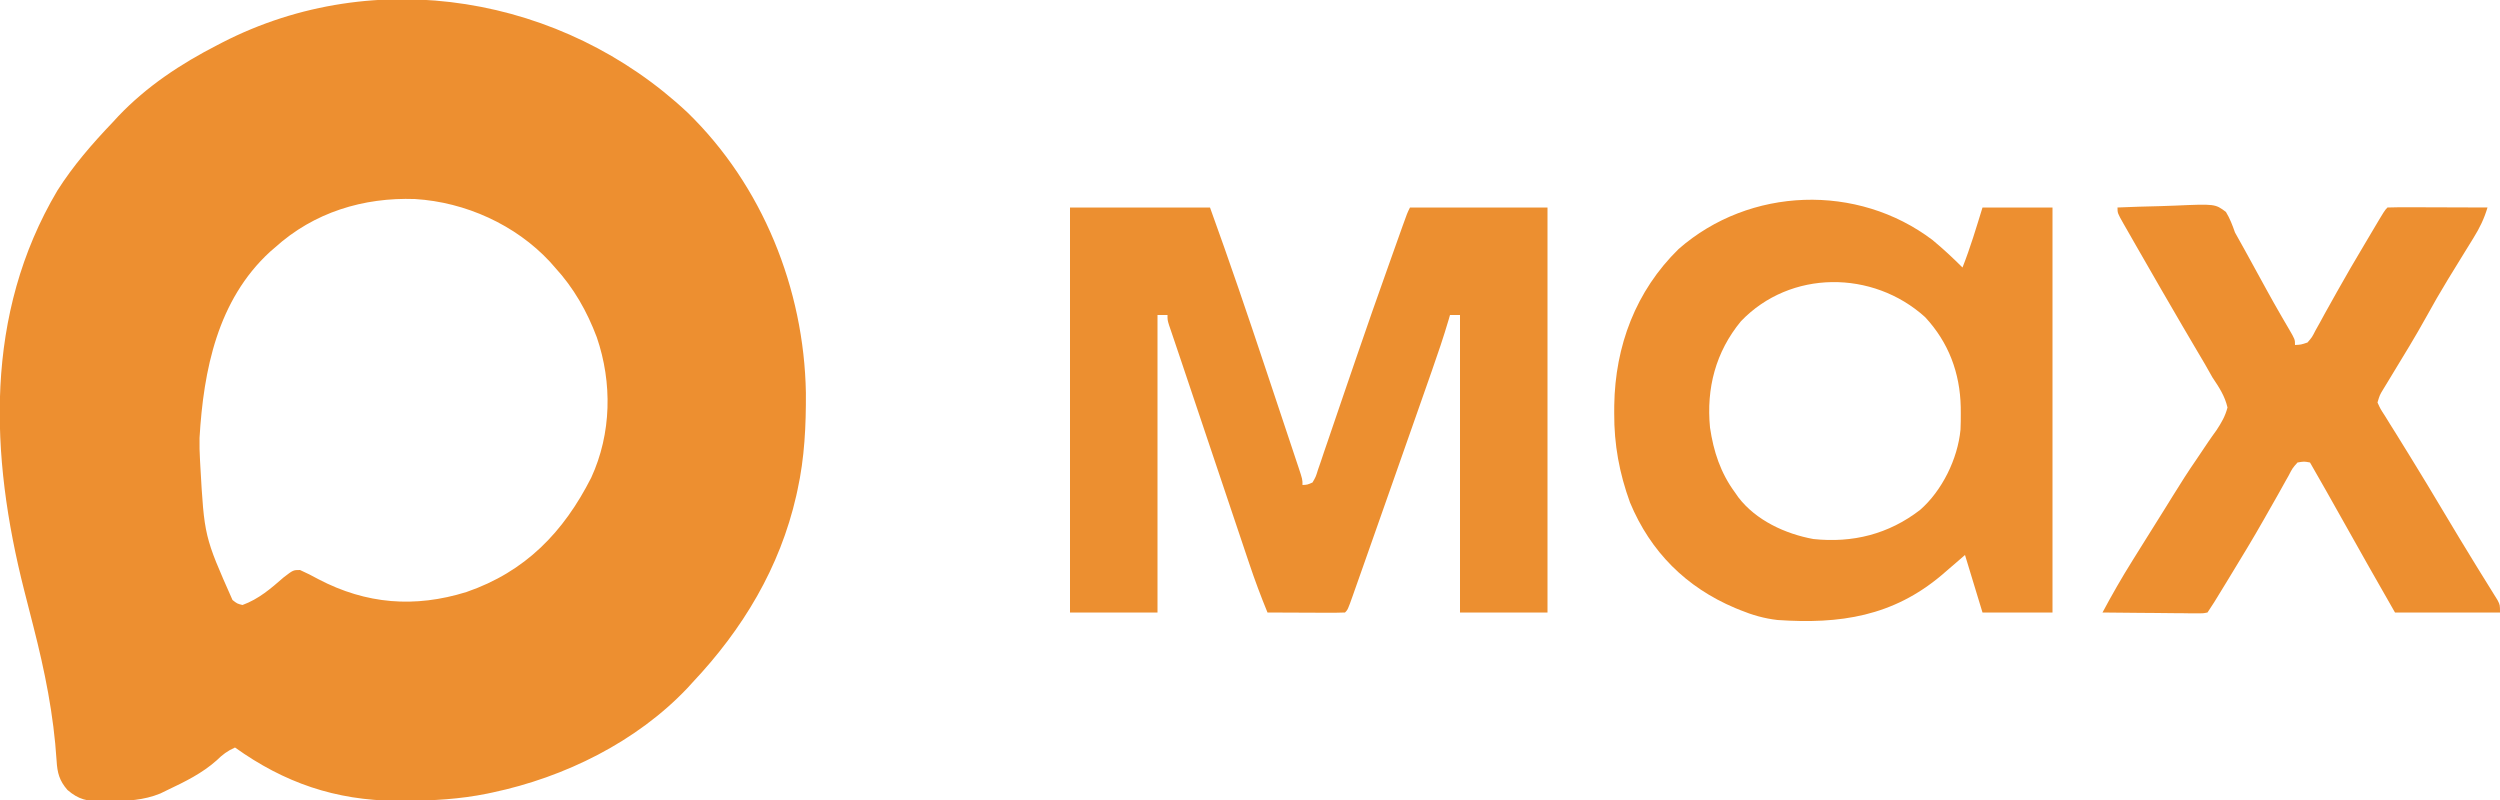
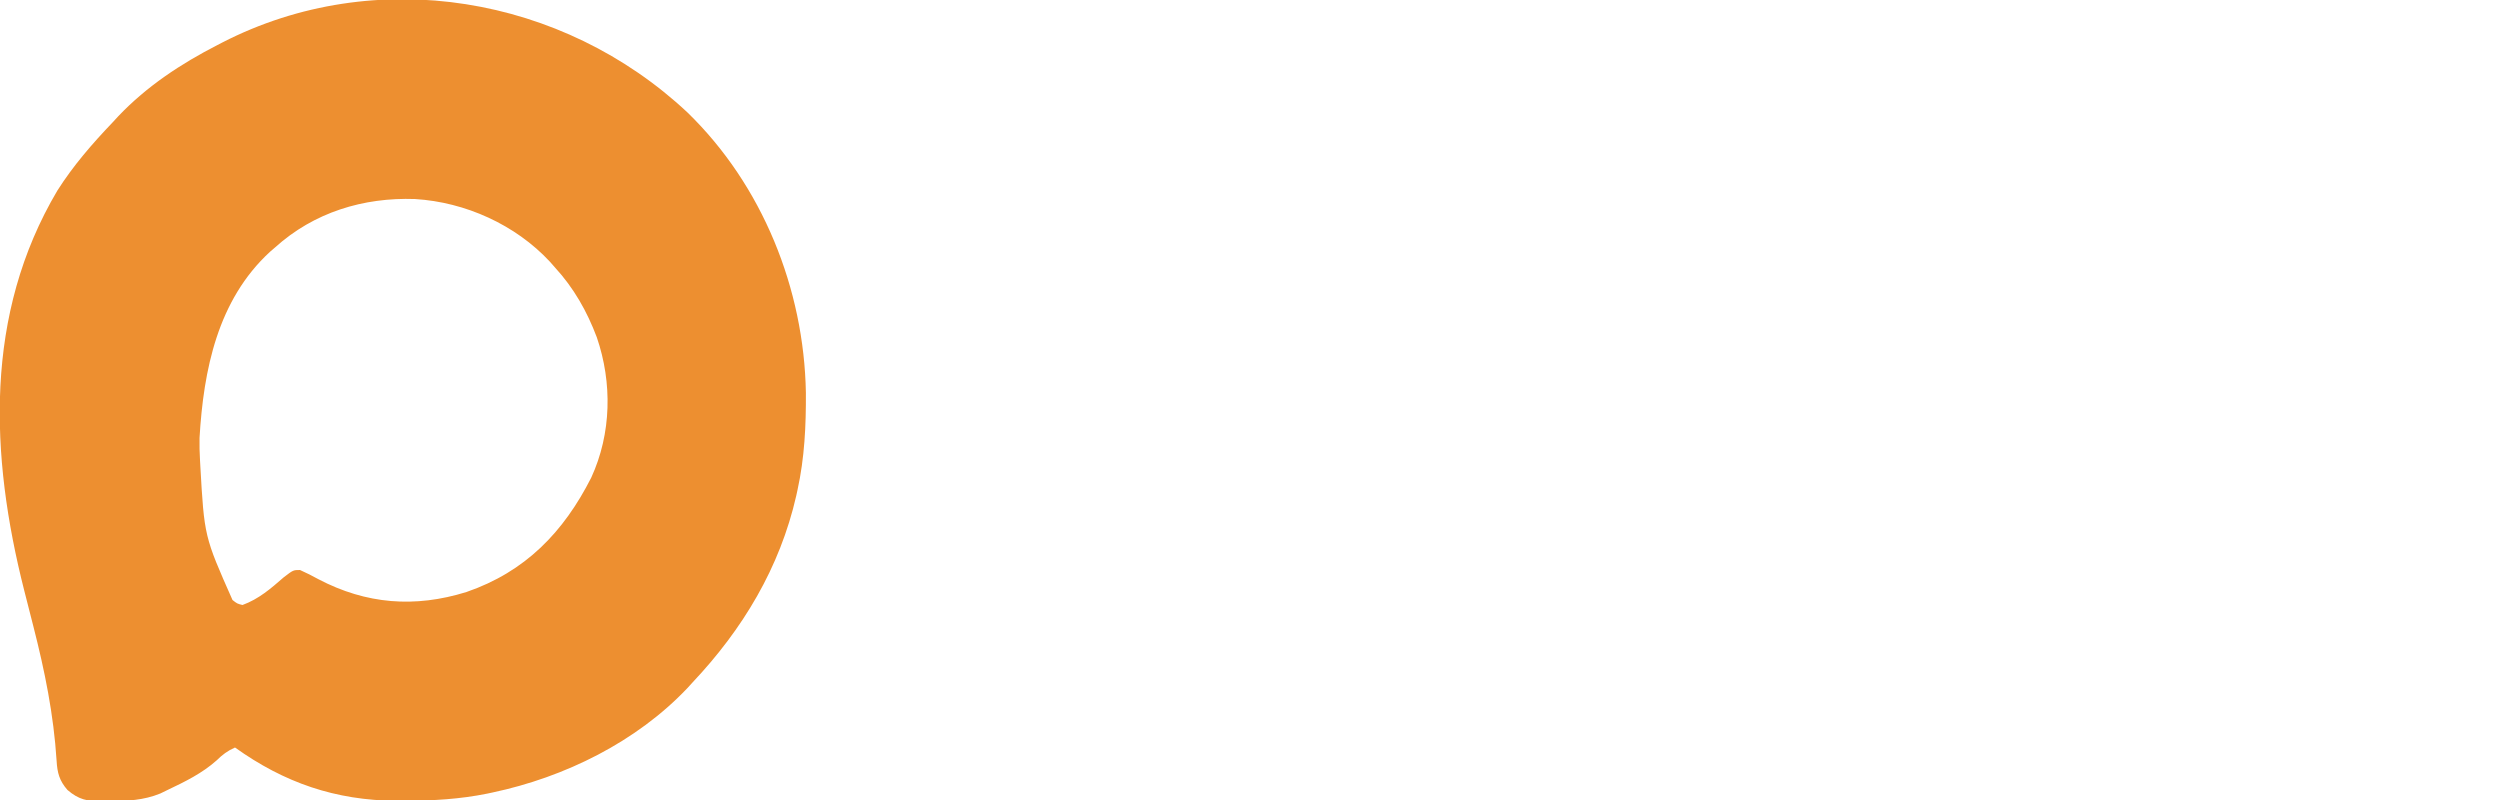
<svg xmlns="http://www.w3.org/2000/svg" version="1.1" width="1000" height="320">
  <path d="M0 0 C30.007 29.149 46.616 70.546 47.354 112.084 C47.426 125.287 46.835 138.087 44 151 C43.839 151.74 43.678 152.481 43.512 153.244 C36.967 182.046 22.093 206.688 2 228 C1.34 228.724 0.68 229.449 0 230.195 C-20.431 251.788 -49.162 265.89 -78 272 C-78.698 272.148 -79.395 272.296 -80.114 272.449 C-91.012 274.662 -101.764 275.276 -112.875 275.312 C-114.062 275.318 -115.25 275.323 -116.473 275.329 C-140.857 275.133 -161.274 268.113 -181 254 C-183.986 255.34 -185.995 256.834 -188.312 259.125 C-194.153 264.334 -200.979 267.666 -208 271 C-209.417 271.69 -209.417 271.69 -210.863 272.395 C-217.582 275.146 -224.203 275.402 -231.375 275.5 C-232.327 275.519 -233.279 275.537 -234.26 275.557 C-240.154 275.502 -243.488 274.864 -248 271 C-251.232 267.322 -252.09 264.118 -252.359 259.301 C-253.538 240.84 -257.07 223.497 -261.633 205.617 C-262.61 201.787 -263.587 197.956 -264.562 194.125 C-264.807 193.165 -265.052 192.205 -265.304 191.216 C-279.064 137.007 -281.383 80.762 -252.055 31.234 C-245.704 21.237 -238.142 12.537 -230 4 C-229.221 3.157 -228.443 2.314 -227.641 1.445 C-216.254 -10.515 -202.622 -19.498 -188 -27 C-187.388 -27.318 -186.777 -27.636 -186.146 -27.964 C-124.631 -59.581 -49.743 -46.62 0 0 Z M-165 54 C-165.648 54.557 -166.297 55.114 -166.965 55.688 C-187.974 74.991 -193.576 102.962 -195.188 130.164 C-195.256 133.13 -195.163 136.037 -195 139 C-194.959 139.754 -194.918 140.508 -194.875 141.285 C-193.279 169.565 -193.279 169.565 -182 195 C-180.131 196.467 -180.131 196.467 -178 197 C-171.468 194.593 -166.725 190.472 -161.516 185.926 C-157.694 183 -157.694 183 -155 183 C-152.437 184.14 -150.07 185.334 -147.625 186.688 C-128.494 196.7 -109.07 198.224 -88.438 191.812 C-64.794 183.673 -49.559 167.846 -38.496 146.035 C-30.41 128.438 -30.029 108.151 -36.28 89.912 C-40.194 79.52 -45.474 70.203 -53 62 C-53.664 61.245 -54.328 60.489 -55.012 59.711 C-68.8 44.878 -88.849 35.852 -108.977 34.613 C-129.644 33.891 -149.464 39.939 -165 54 Z " fill="#ED8F30" transform="translate(275,45)" />
-   <path d="M0 0 C18.48 0 36.96 0 56 0 C63.762 21.431 71.099 42.981 78.29 64.609 C79.842 69.275 81.399 73.94 82.957 78.603 C84.167 82.226 85.374 85.85 86.58 89.474 C87.155 91.197 87.729 92.921 88.305 94.643 C89.1 97.022 89.891 99.402 90.68 101.782 C90.917 102.488 91.154 103.194 91.398 103.922 C93 108.771 93 108.771 93 111 C94.951 110.9 94.951 110.9 97 110 C98.325 107.729 98.325 107.729 99.22 104.817 C99.609 103.7 99.998 102.582 100.399 101.431 C100.809 100.201 101.218 98.971 101.641 97.703 C102.083 96.413 102.528 95.124 102.974 93.834 C103.923 91.08 104.862 88.323 105.793 85.562 C107.247 81.251 108.723 76.947 110.204 72.644 C111.698 68.299 113.191 63.955 114.676 59.607 C118.789 47.572 123.001 35.574 127.276 23.594 C128.299 20.725 129.319 17.854 130.339 14.983 C130.951 13.264 131.563 11.544 132.176 9.824 C132.451 9.05 132.726 8.276 133.009 7.479 C134.884 2.232 134.884 2.232 136 0 C154.15 0 172.3 0 191 0 C191 53.46 191 106.92 191 162 C179.45 162 167.9 162 156 162 C156 122.73 156 83.46 156 43 C154.68 43 153.36 43 152 43 C151.75 43.867 151.75 43.867 151.495 44.751 C149.448 51.718 147.12 58.565 144.711 65.414 C144.295 66.603 143.878 67.792 143.449 69.017 C142.326 72.224 141.2 75.431 140.074 78.637 C139.137 81.302 138.202 83.968 137.267 86.634 C134.646 94.106 132.019 101.576 129.391 109.046 C128.482 111.631 127.572 114.216 126.663 116.802 C124.234 123.714 121.801 130.625 119.363 137.534 C118.622 139.634 117.882 141.734 117.143 143.834 C116.124 146.728 115.102 149.62 114.078 152.512 C113.778 153.366 113.478 154.22 113.169 155.101 C111.114 160.886 111.114 160.886 110 162 C107.708 162.088 105.414 162.107 103.121 162.098 C102.091 162.096 102.091 162.096 101.04 162.093 C98.839 162.088 96.638 162.075 94.438 162.062 C92.949 162.057 91.46 162.053 89.971 162.049 C86.314 162.038 82.657 162.021 79 162 C76.338 155.51 73.895 148.987 71.672 142.334 C71.212 140.971 71.212 140.971 70.744 139.581 C69.743 136.609 68.747 133.637 67.75 130.664 C67.048 128.577 66.346 126.49 65.644 124.403 C63.801 118.928 61.963 113.451 60.125 107.974 C58.262 102.428 56.397 96.882 54.531 91.336 C47.848 71.461 47.848 71.461 44.572 61.684 C43.609 58.809 42.64 55.936 41.662 53.066 C41.294 51.98 40.926 50.894 40.547 49.775 C40.241 48.879 39.935 47.984 39.62 47.061 C39 45 39 45 39 43 C37.68 43 36.36 43 35 43 C35 82.27 35 121.54 35 162 C23.45 162 11.9 162 0 162 C0 108.54 0 55.08 0 0 Z " fill="#EC8F30" transform="translate(428,83)" />
-   <path d="M0 0 C4.197 3.478 8.147 7.147 12 11 C15.112 3.137 17.509 -4.922 20 -13 C29.24 -13 38.48 -13 48 -13 C48 40.46 48 93.92 48 149 C38.76 149 29.52 149 20 149 C17.69 141.41 15.38 133.82 13 126 C8.313 130.01 8.313 130.01 3.656 134.055 C-15.84 150.514 -37.025 153.736 -62 152 C-67.287 151.399 -72.074 150.017 -77 148 C-77.964 147.605 -77.964 147.605 -78.948 147.203 C-98.523 138.94 -112.772 124.777 -121 105 C-125.263 93.267 -127.383 81.784 -127.312 69.312 C-127.308 68.267 -127.303 67.221 -127.298 66.143 C-126.941 42.359 -118.706 20.402 -101.539 3.59 C-73.104 -21.301 -30.025 -22.71 0 0 Z M-76.625 32.5 C-86.751 44.798 -90.504 59.288 -89 75 C-87.599 84.562 -84.788 93.156 -79 101 C-78.341 101.947 -78.341 101.947 -77.668 102.914 C-70.602 112.158 -58.883 117.556 -47.652 119.613 C-31.931 121.278 -17.585 117.673 -5 108 C3.833 100.308 10.1 87.531 11.201 75.873 C11.303 73.661 11.329 71.465 11.312 69.25 C11.307 68.464 11.301 67.677 11.295 66.867 C11.012 53.171 6.456 40.966 -2.961 30.844 C-23.844 11.961 -56.845 11.837 -76.625 32.5 Z " fill="#ED8F30" transform="translate(773,96)" />
-   <path d="M0 0 C5.729 -0.248 11.455 -0.429 17.188 -0.549 C19.136 -0.6 21.083 -0.668 23.03 -0.754 C39.06 -1.45 39.06 -1.45 43.367 1.77 C44.99 4.44 45.959 7.054 47 10 C48.238 12.301 49.501 14.566 50.805 16.828 C51.481 18.052 52.154 19.277 52.824 20.504 C53.332 21.43 53.332 21.43 53.849 22.375 C54.357 23.303 54.357 23.303 54.875 24.25 C56.225 26.714 57.577 29.178 58.93 31.641 C59.425 32.545 59.425 32.545 59.931 33.467 C61.685 36.655 63.466 39.823 65.29 42.971 C65.661 43.612 66.033 44.254 66.415 44.915 C67.129 46.145 67.847 47.372 68.569 48.597 C71 52.781 71 52.781 71 55 C73.399 54.872 73.399 54.872 76 54 C77.809 51.912 77.809 51.912 79.207 49.164 C79.786 48.131 80.366 47.099 80.962 46.035 C81.878 44.347 81.878 44.347 82.812 42.625 C83.793 40.87 84.774 39.114 85.758 37.361 C86.444 36.138 87.127 34.914 87.808 33.689 C91.362 27.308 95.069 21.019 98.803 14.741 C99.866 12.953 100.925 11.162 101.984 9.372 C106.872 1.128 106.872 1.128 108 0 C110.957 -0.089 113.891 -0.115 116.848 -0.098 C118.177 -0.096 118.177 -0.096 119.534 -0.093 C122.377 -0.088 125.22 -0.075 128.062 -0.062 C129.985 -0.057 131.908 -0.053 133.83 -0.049 C138.553 -0.038 143.277 -0.021 148 0 C146.667 4.499 144.871 8.165 142.402 12.148 C141.877 13.003 141.877 13.003 141.342 13.874 C140.597 15.085 139.849 16.294 139.1 17.502 C137.138 20.664 135.196 23.838 133.254 27.012 C132.685 27.94 132.685 27.94 132.104 28.888 C129.078 33.841 126.203 38.858 123.41 43.946 C119.149 51.646 114.535 59.144 109.962 66.663 C109.022 68.216 109.022 68.216 108.062 69.801 C107.497 70.731 106.931 71.66 106.348 72.618 C104.885 75.026 104.885 75.026 104 78 C105.171 80.573 105.171 80.573 106.988 83.363 C107.666 84.463 108.344 85.562 109.042 86.695 C109.799 87.901 110.556 89.107 111.312 90.312 C112.088 91.565 112.863 92.819 113.636 94.073 C114.848 96.039 116.061 98.004 117.277 99.967 C121.656 107.037 125.924 114.172 130.188 121.312 C134.502 128.532 138.827 135.742 143.246 142.898 C143.903 143.964 144.559 145.03 145.236 146.128 C146.464 148.117 147.698 150.103 148.938 152.085 C149.477 152.958 150.015 153.831 150.57 154.73 C151.042 155.487 151.514 156.244 152 157.024 C153 159 153 159 153 162 C139.14 162 125.28 162 111 162 C103.922 149.657 96.904 137.286 89.964 124.866 C85.688 117.217 81.374 109.593 77 102 C74.653 101.552 74.653 101.552 72 102 C69.991 104.256 69.991 104.256 68.391 107.359 C68.066 107.928 67.742 108.496 67.407 109.082 C66.338 110.962 65.295 112.856 64.25 114.75 C63.133 116.725 62.01 118.695 60.886 120.666 C60.11 122.029 59.335 123.394 58.563 124.76 C54.382 132.141 49.984 139.386 45.562 146.625 C44.828 147.833 44.093 149.041 43.358 150.249 C38.327 158.509 38.327 158.509 36 162 C34.165 162.361 34.165 162.361 31.917 162.341 C31.077 162.34 30.236 162.34 29.37 162.34 C28.461 162.324 27.553 162.309 26.617 162.293 C25.688 162.289 24.758 162.284 23.801 162.28 C20.825 162.263 17.85 162.226 14.875 162.188 C12.861 162.172 10.846 162.159 8.832 162.146 C3.888 162.113 -1.056 162.062 -6 162 C-2.237 154.958 1.698 148.078 5.938 141.312 C6.494 140.419 7.05 139.525 7.624 138.604 C9.412 135.734 11.205 132.867 13 130 C14.206 128.073 15.411 126.146 16.617 124.219 C17.225 123.249 17.832 122.28 18.458 121.281 C19.697 119.299 20.929 117.312 22.155 115.323 C25.178 110.429 28.248 105.594 31.519 100.864 C33.099 98.569 34.641 96.251 36.179 93.929 C37.286 92.289 38.443 90.683 39.601 89.079 C41.61 86.021 43.069 83.541 44 80 C42.933 75.379 40.624 71.905 38 68 C36.949 66.17 35.909 64.334 34.879 62.492 C33.777 60.618 32.671 58.745 31.562 56.875 C30.33 54.779 29.098 52.683 27.867 50.586 C27.234 49.509 26.601 48.433 25.948 47.323 C20.239 37.584 14.621 27.791 9 18 C8.494 17.121 7.989 16.242 7.468 15.336 C6.161 13.06 4.86 10.781 3.562 8.5 C3.191 7.854 2.819 7.207 2.436 6.541 C0 2.232 0 2.232 0 0 Z " fill="#ED8F30" transform="translate(847,83)" />
</svg>